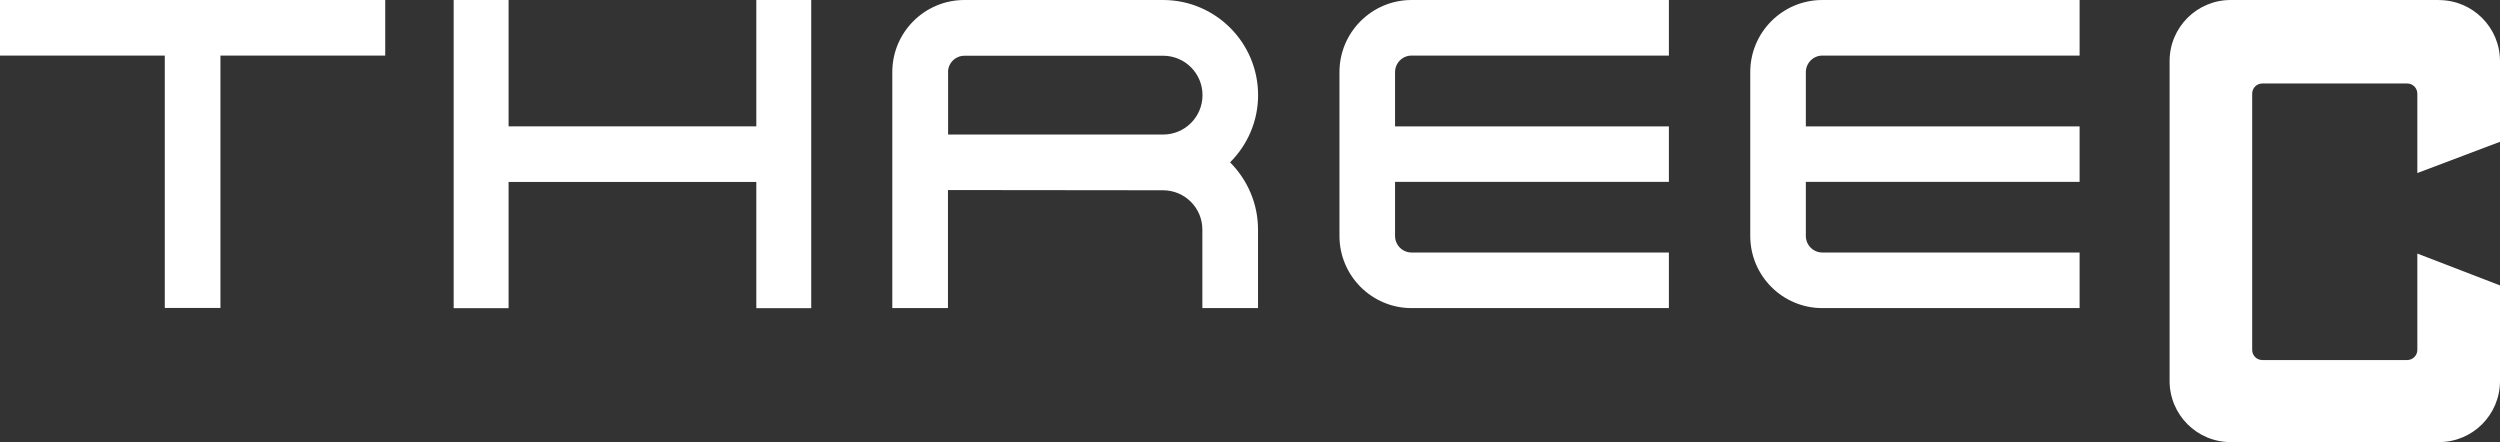
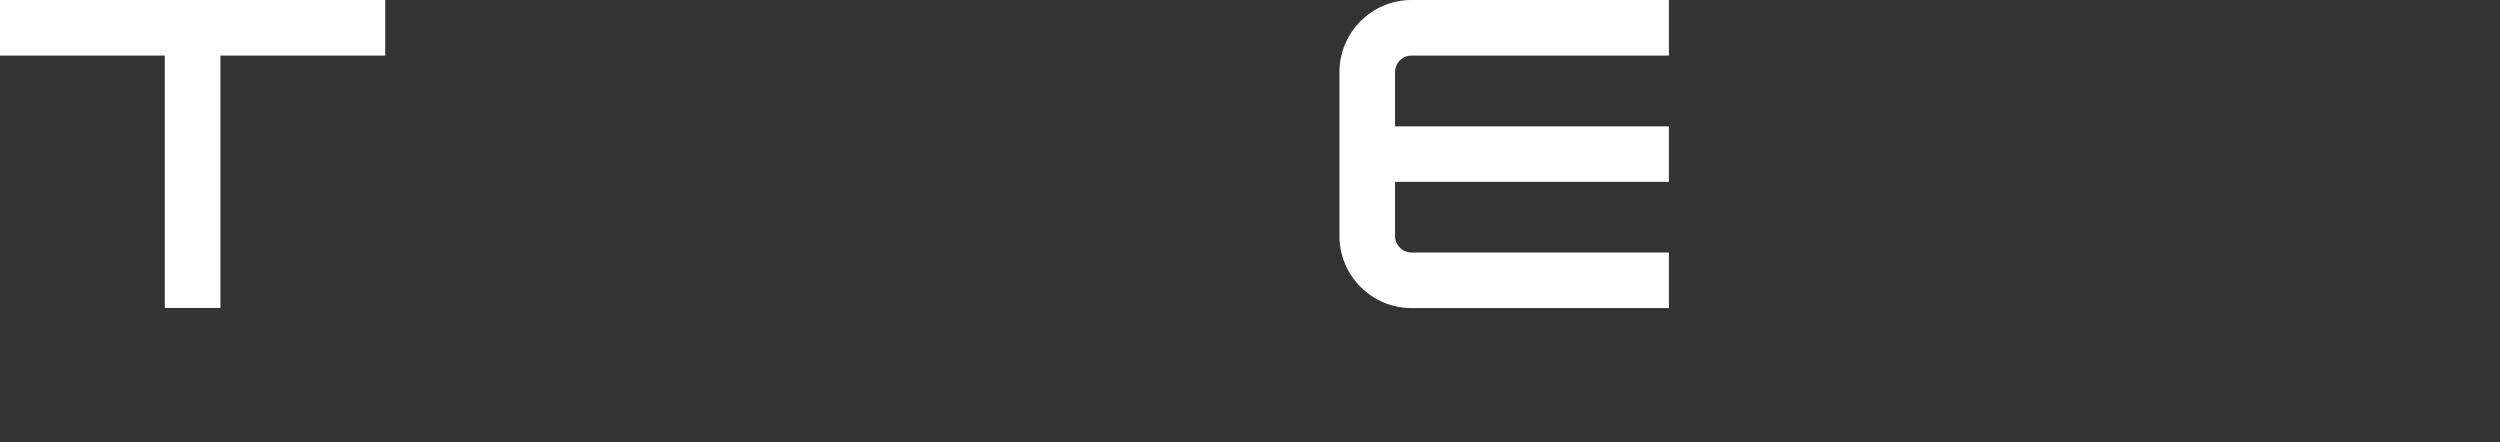
<svg xmlns="http://www.w3.org/2000/svg" id="_レイヤー_2" data-name="レイヤー 2" viewBox="0 0 330.58 58.47">
  <rect x="0" y="0" width="330.58" height="58.47" fill="#333333" stroke="none" />
  <defs>
    <style>
      .cls-1 {
        fill: #fff;
      }
    </style>
  </defs>
  <g id="_画像" data-name="画像">
    <g>
-       <path class="cls-1" d="M322.5,0h-27.53c-4.47,0-8.08,3.62-8.08,8.07v42.3c0,4.47,3.61,8.09,8.08,8.09h27.53c4.47,0,8.08-3.61,8.08-8.09v-12.63l-10.93-4.21v12.74c0,.73-.6,1.34-1.34,1.34h-19.16c-.75,0-1.34-.61-1.34-1.34V12.39c0-.75.6-1.35,1.34-1.35h19.16c.74,0,1.34.6,1.34,1.35v10.49l10.93-4.13v-10.67c0-4.45-3.61-8.07-8.08-8.07Z" />
      <g>
        <polygon class="cls-1" points="0 0 0 7.35 21.79 7.35 21.79 40.72 29.15 40.72 29.15 40.72 29.15 7.35 50.94 7.35 50.94 0 0 0" />
-         <path class="cls-1" d="M162.66,21.46c2.28-2.27,3.7-5.41,3.7-8.88C166.36,5.64,160.73,0,153.79,0h-26.26c-5.27,0-9.54,4.27-9.54,9.53v31.21h7.36v-15.61l28.43.03c2.88,0,5.21,2.32,5.21,5.19v10.39s7.36,0,7.36,0v-10.39c0-3.45-1.42-6.6-3.7-8.89ZM125.36,9.54c0-1.2.97-2.17,2.18-2.17h26.26c2.88,0,5.21,2.33,5.21,5.21s-2.33,5.21-5.21,5.21h-28.43v-8.24Z" />
        <path class="cls-1" d="M220.68,24.06v-7.35h-36.21v-7.17c0-1.2.97-2.19,2.18-2.19h34.03V0h-34.03c-5.25,0-9.53,4.27-9.53,9.53v21.67c0,5.27,4.28,9.54,9.53,9.54h34.03v-7.35h-34.03c-1.2,0-2.18-.98-2.18-2.19v-7.15h36.21Z" />
-         <path class="cls-1" d="M274.99,24.06v-7.35h-36.2v-7.17c0-1.2.98-2.19,2.18-2.19h34.02V0h-34.02c-5.26,0-9.53,4.27-9.53,9.53v21.67c0,5.27,4.27,9.54,9.53,9.54h34.02v-7.35h-34.02c-1.2,0-2.18-.98-2.18-2.19v-7.15h36.2Z" />
-         <polygon class="cls-1" points="100.01 0 100.01 16.71 67.25 16.71 67.25 0 59.99 0 59.99 40.75 67.25 40.75 67.25 24.06 100.01 24.06 100.01 40.75 107.27 40.75 107.27 0 100.01 0" />
      </g>
    </g>
  </g>
</svg>